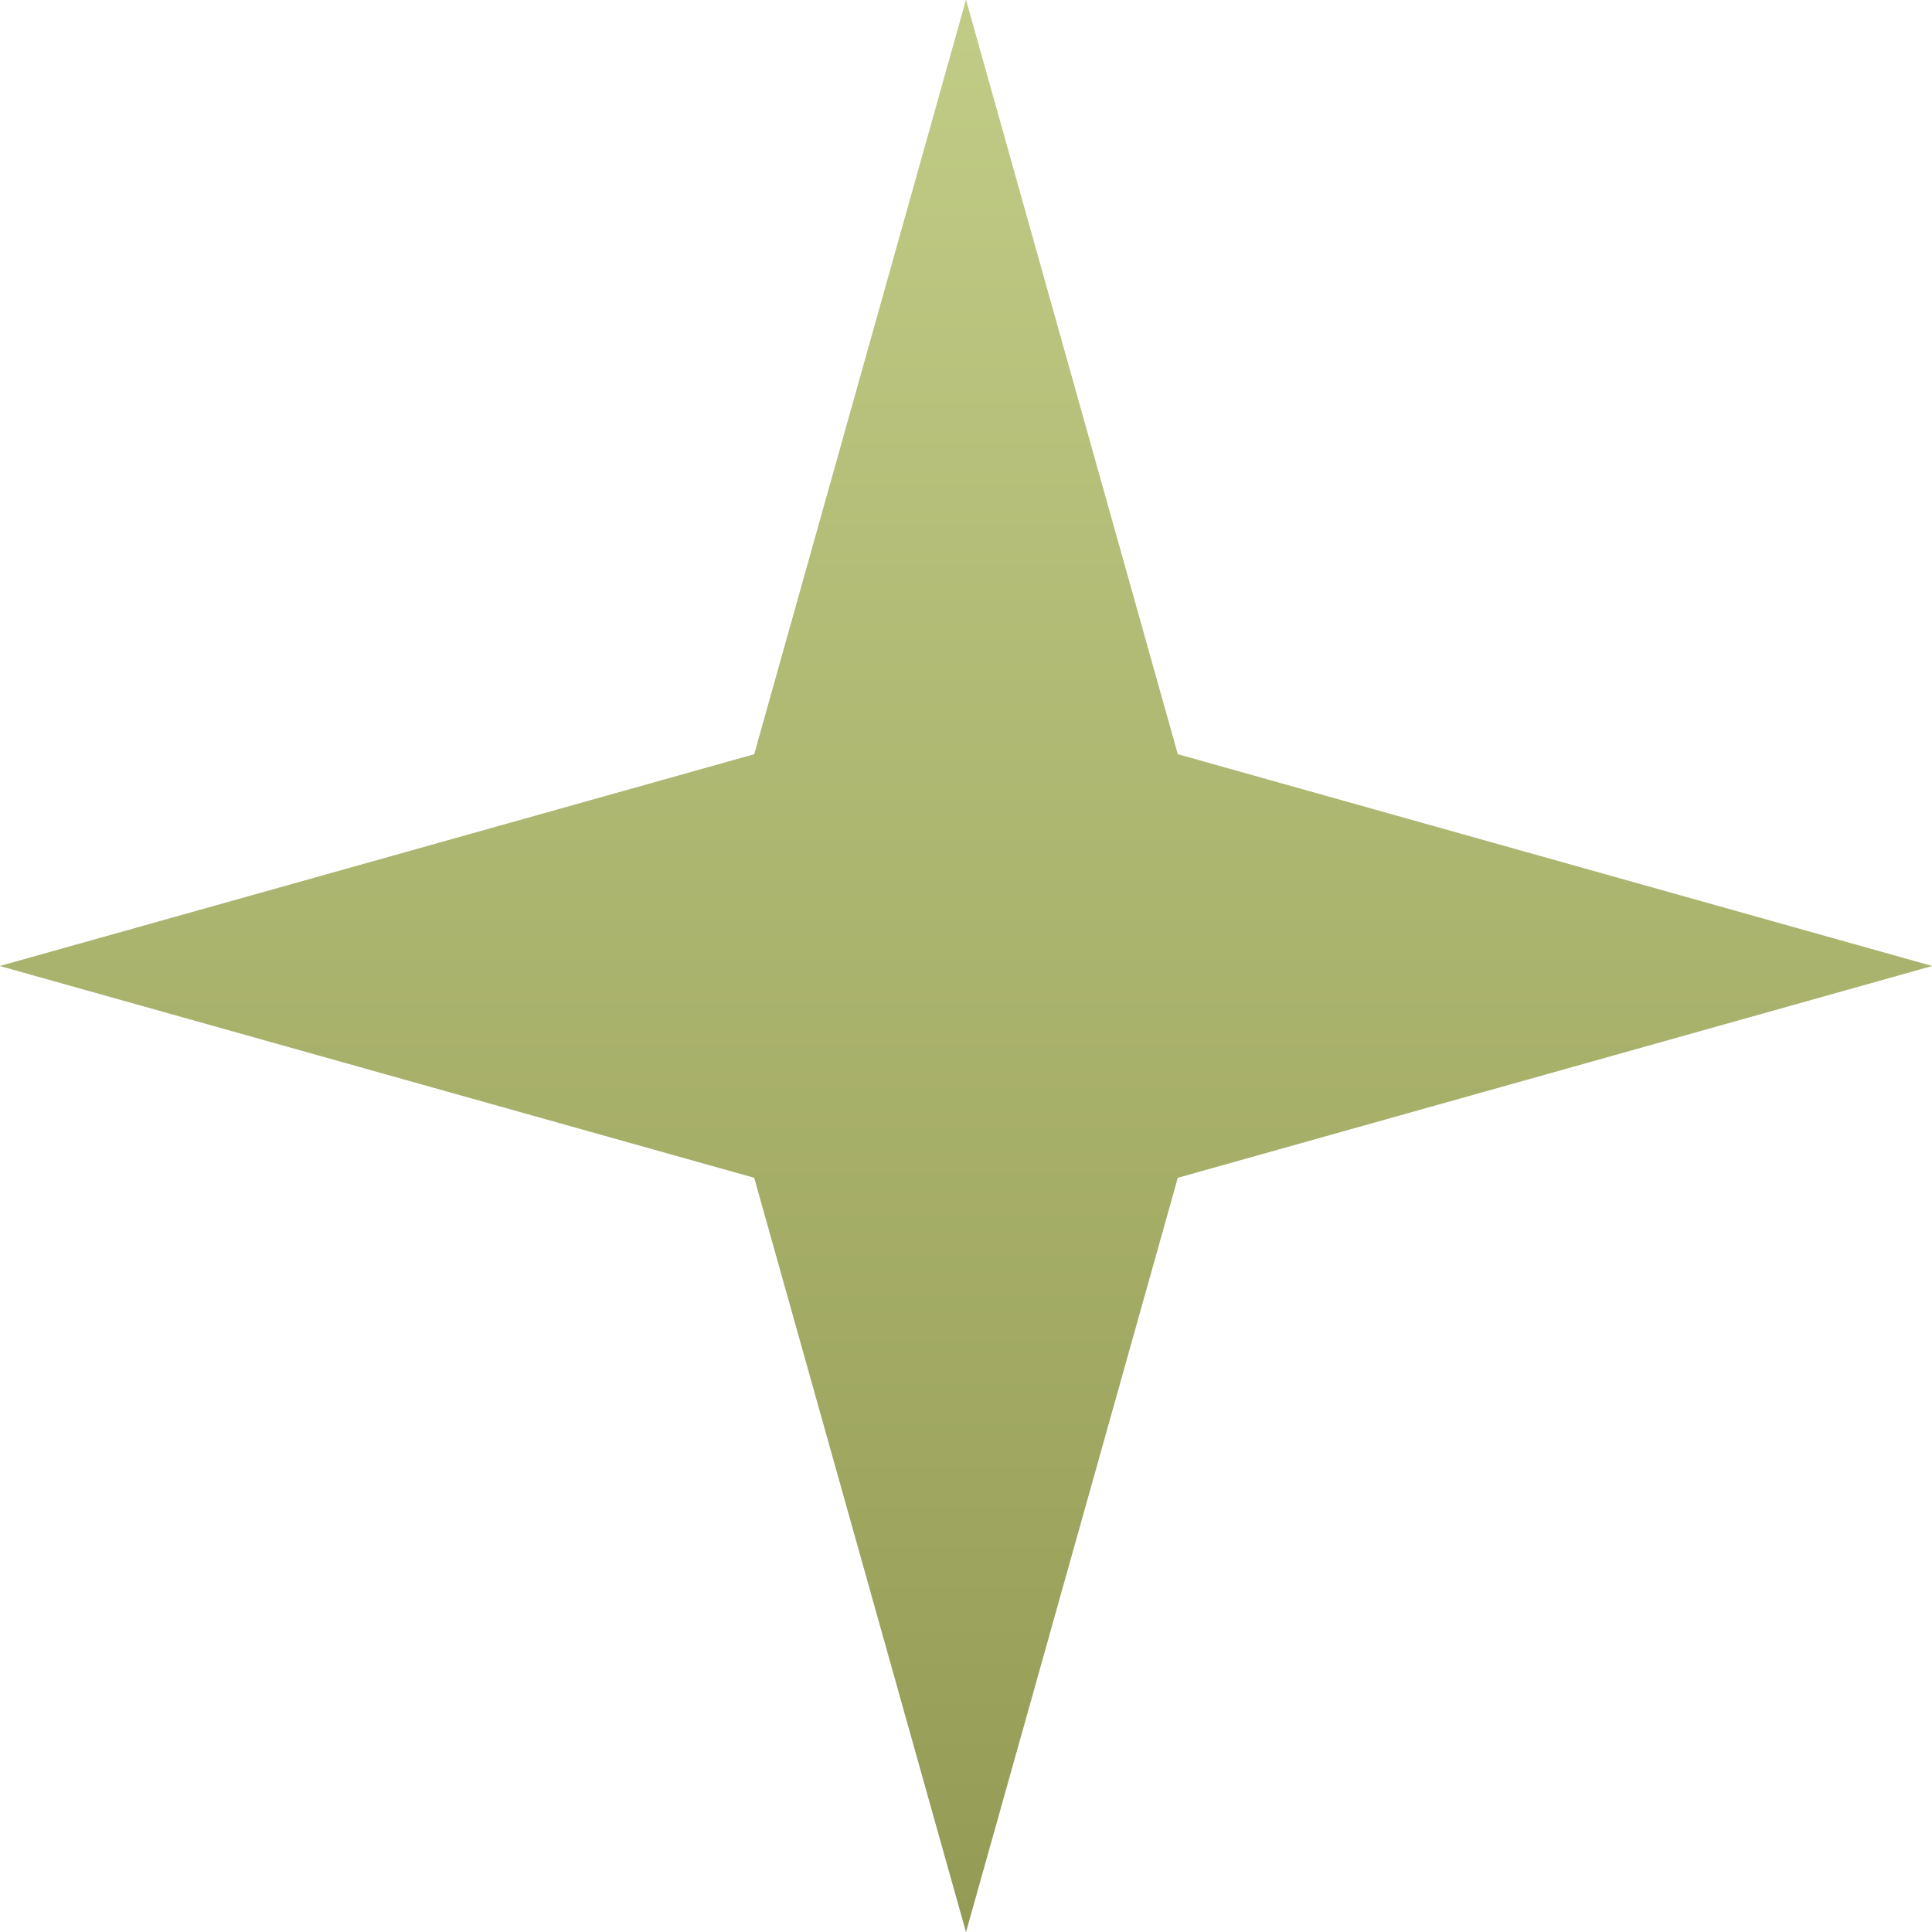
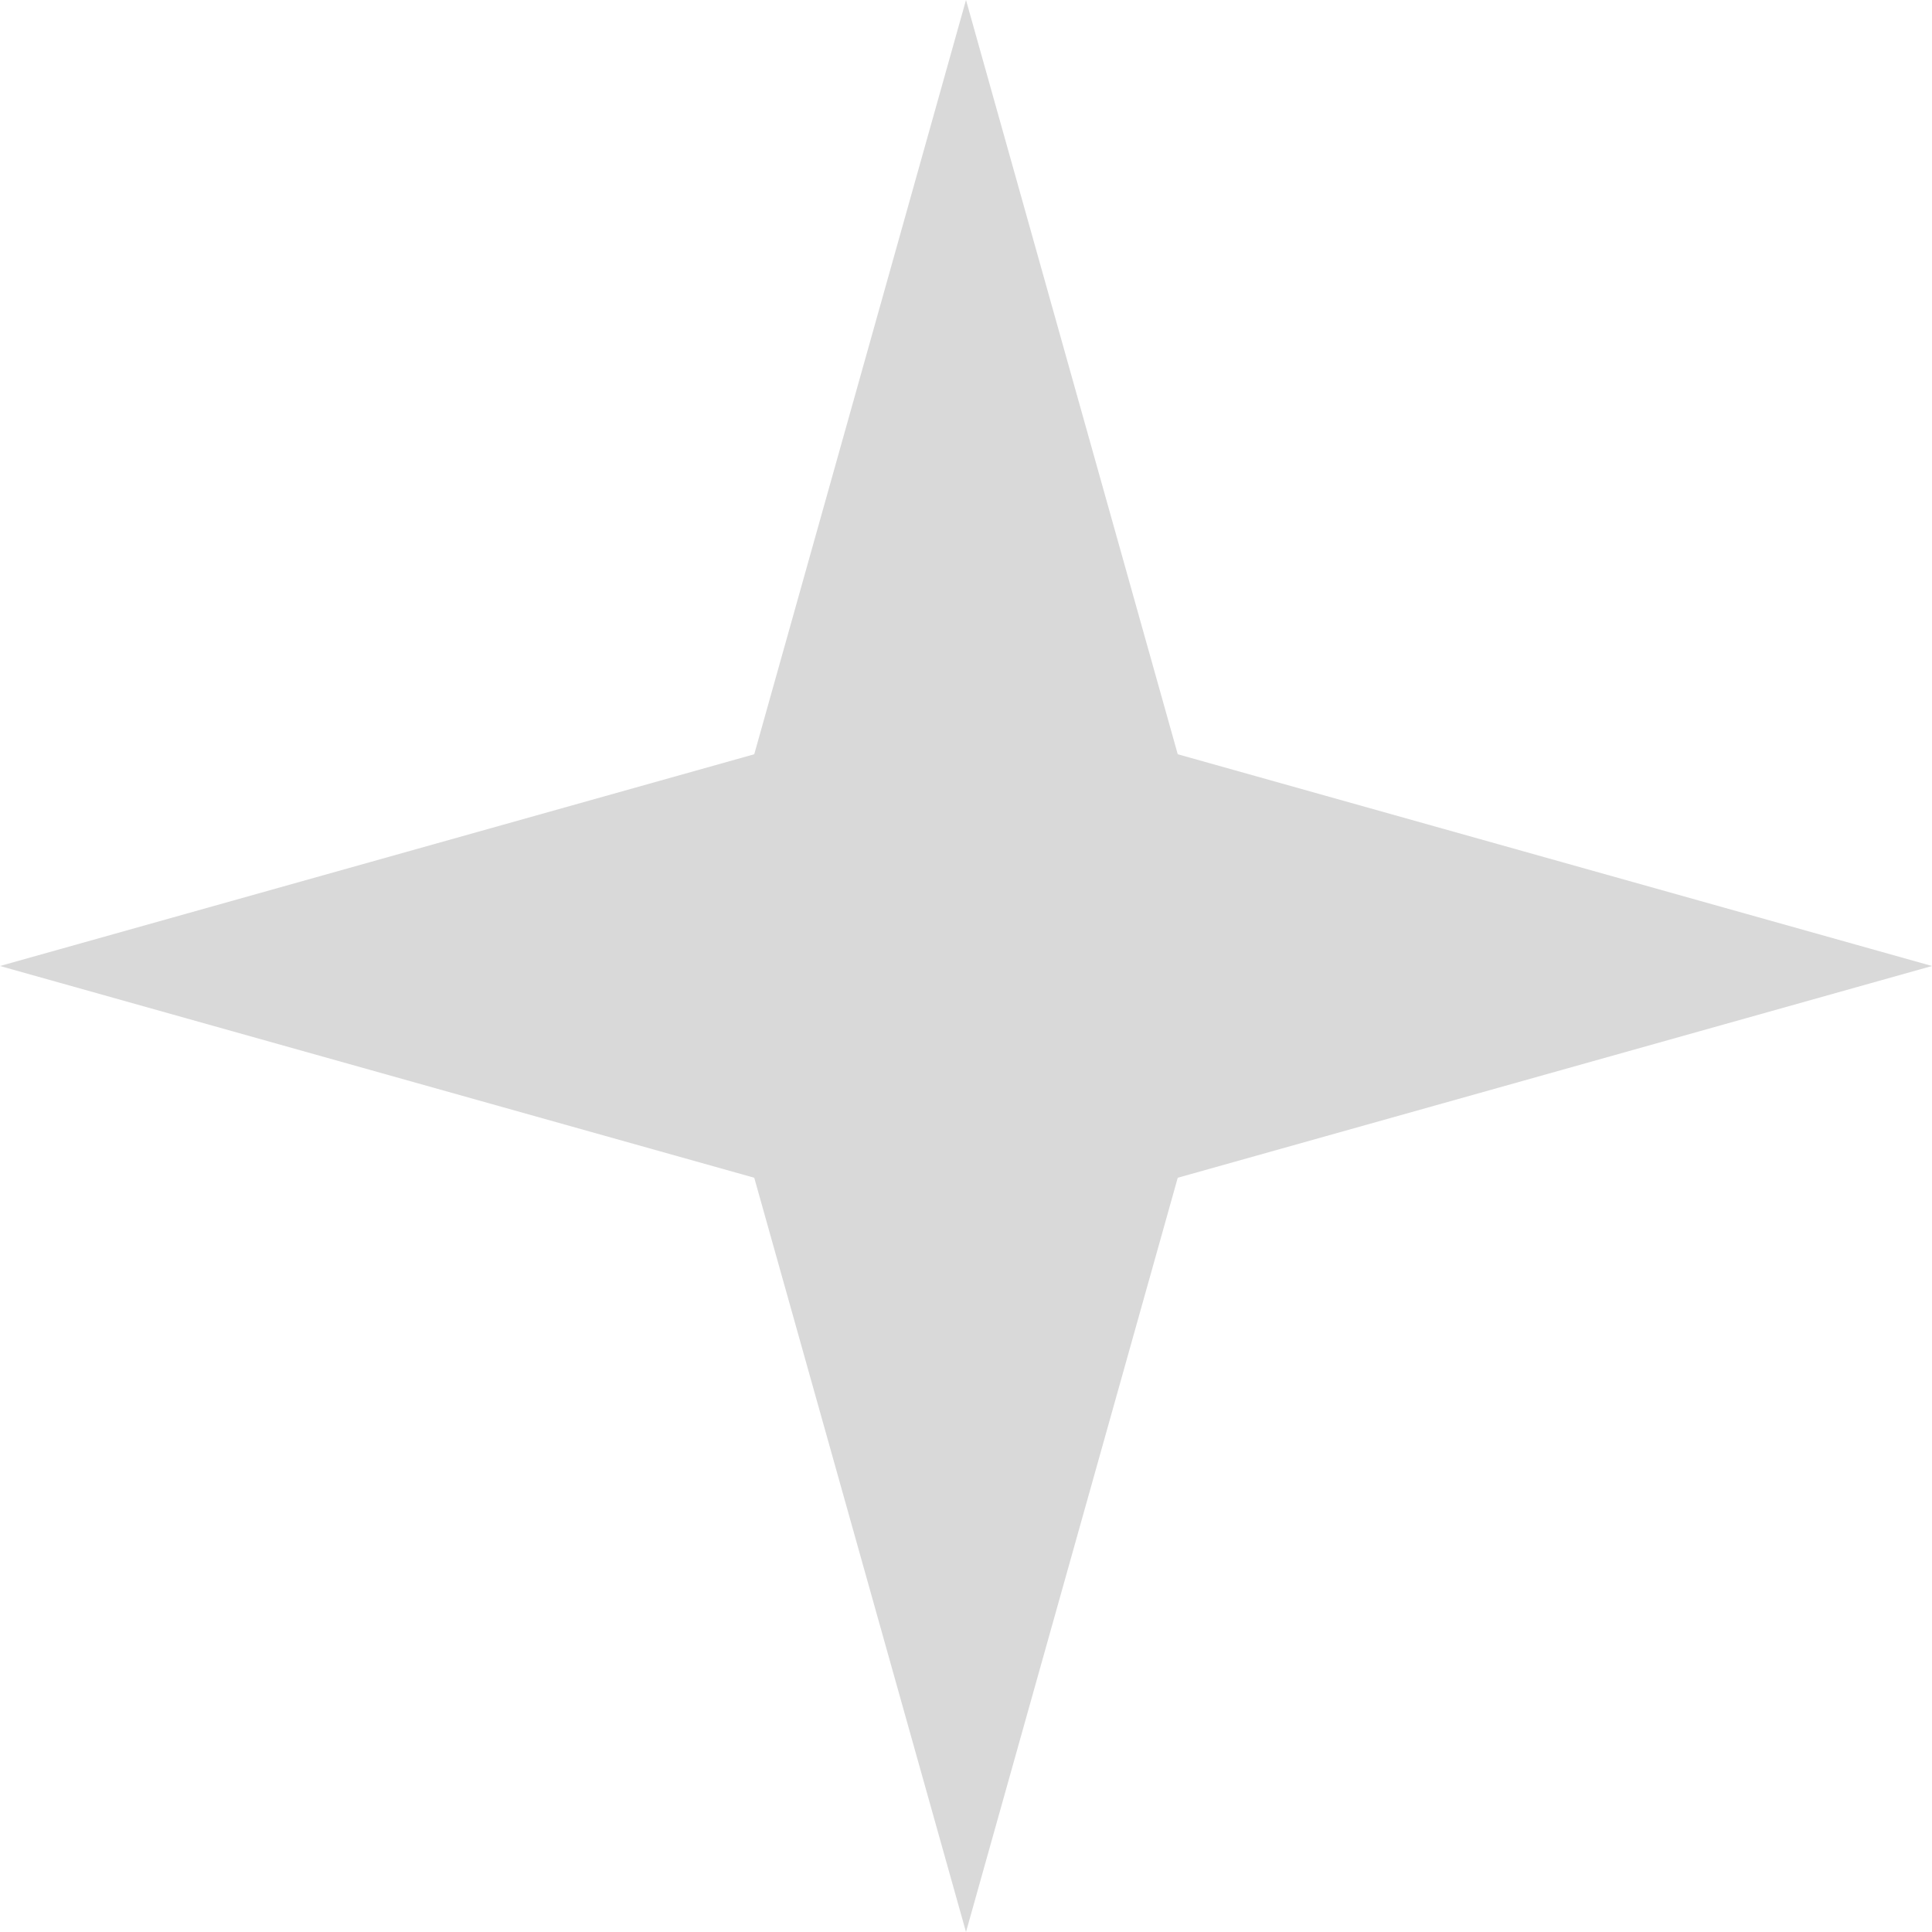
<svg xmlns="http://www.w3.org/2000/svg" width="387" height="387" viewBox="0 0 387 387" fill="none">
  <path d="M193.5 0L235.916 151.084L387 193.5L235.916 235.916L193.5 387L151.084 235.916L0 193.5L151.084 151.084L193.5 0Z" fill="#D9D9D9" />
-   <path d="M193.5 0L235.916 151.084L387 193.5L235.916 235.916L193.5 387L151.084 235.916L0 193.5L151.084 151.084L193.5 0Z" fill="url(#paint0_linear_989_238)" />
  <defs>
    <linearGradient id="paint0_linear_989_238" x1="193.645" y1="416.346" x2="193.645" y2="-56.858" gradientUnits="userSpaceOnUse">
      <stop stop-color="#909750" />
      <stop offset="1" stop-color="#C8D38D" />
    </linearGradient>
  </defs>
</svg>